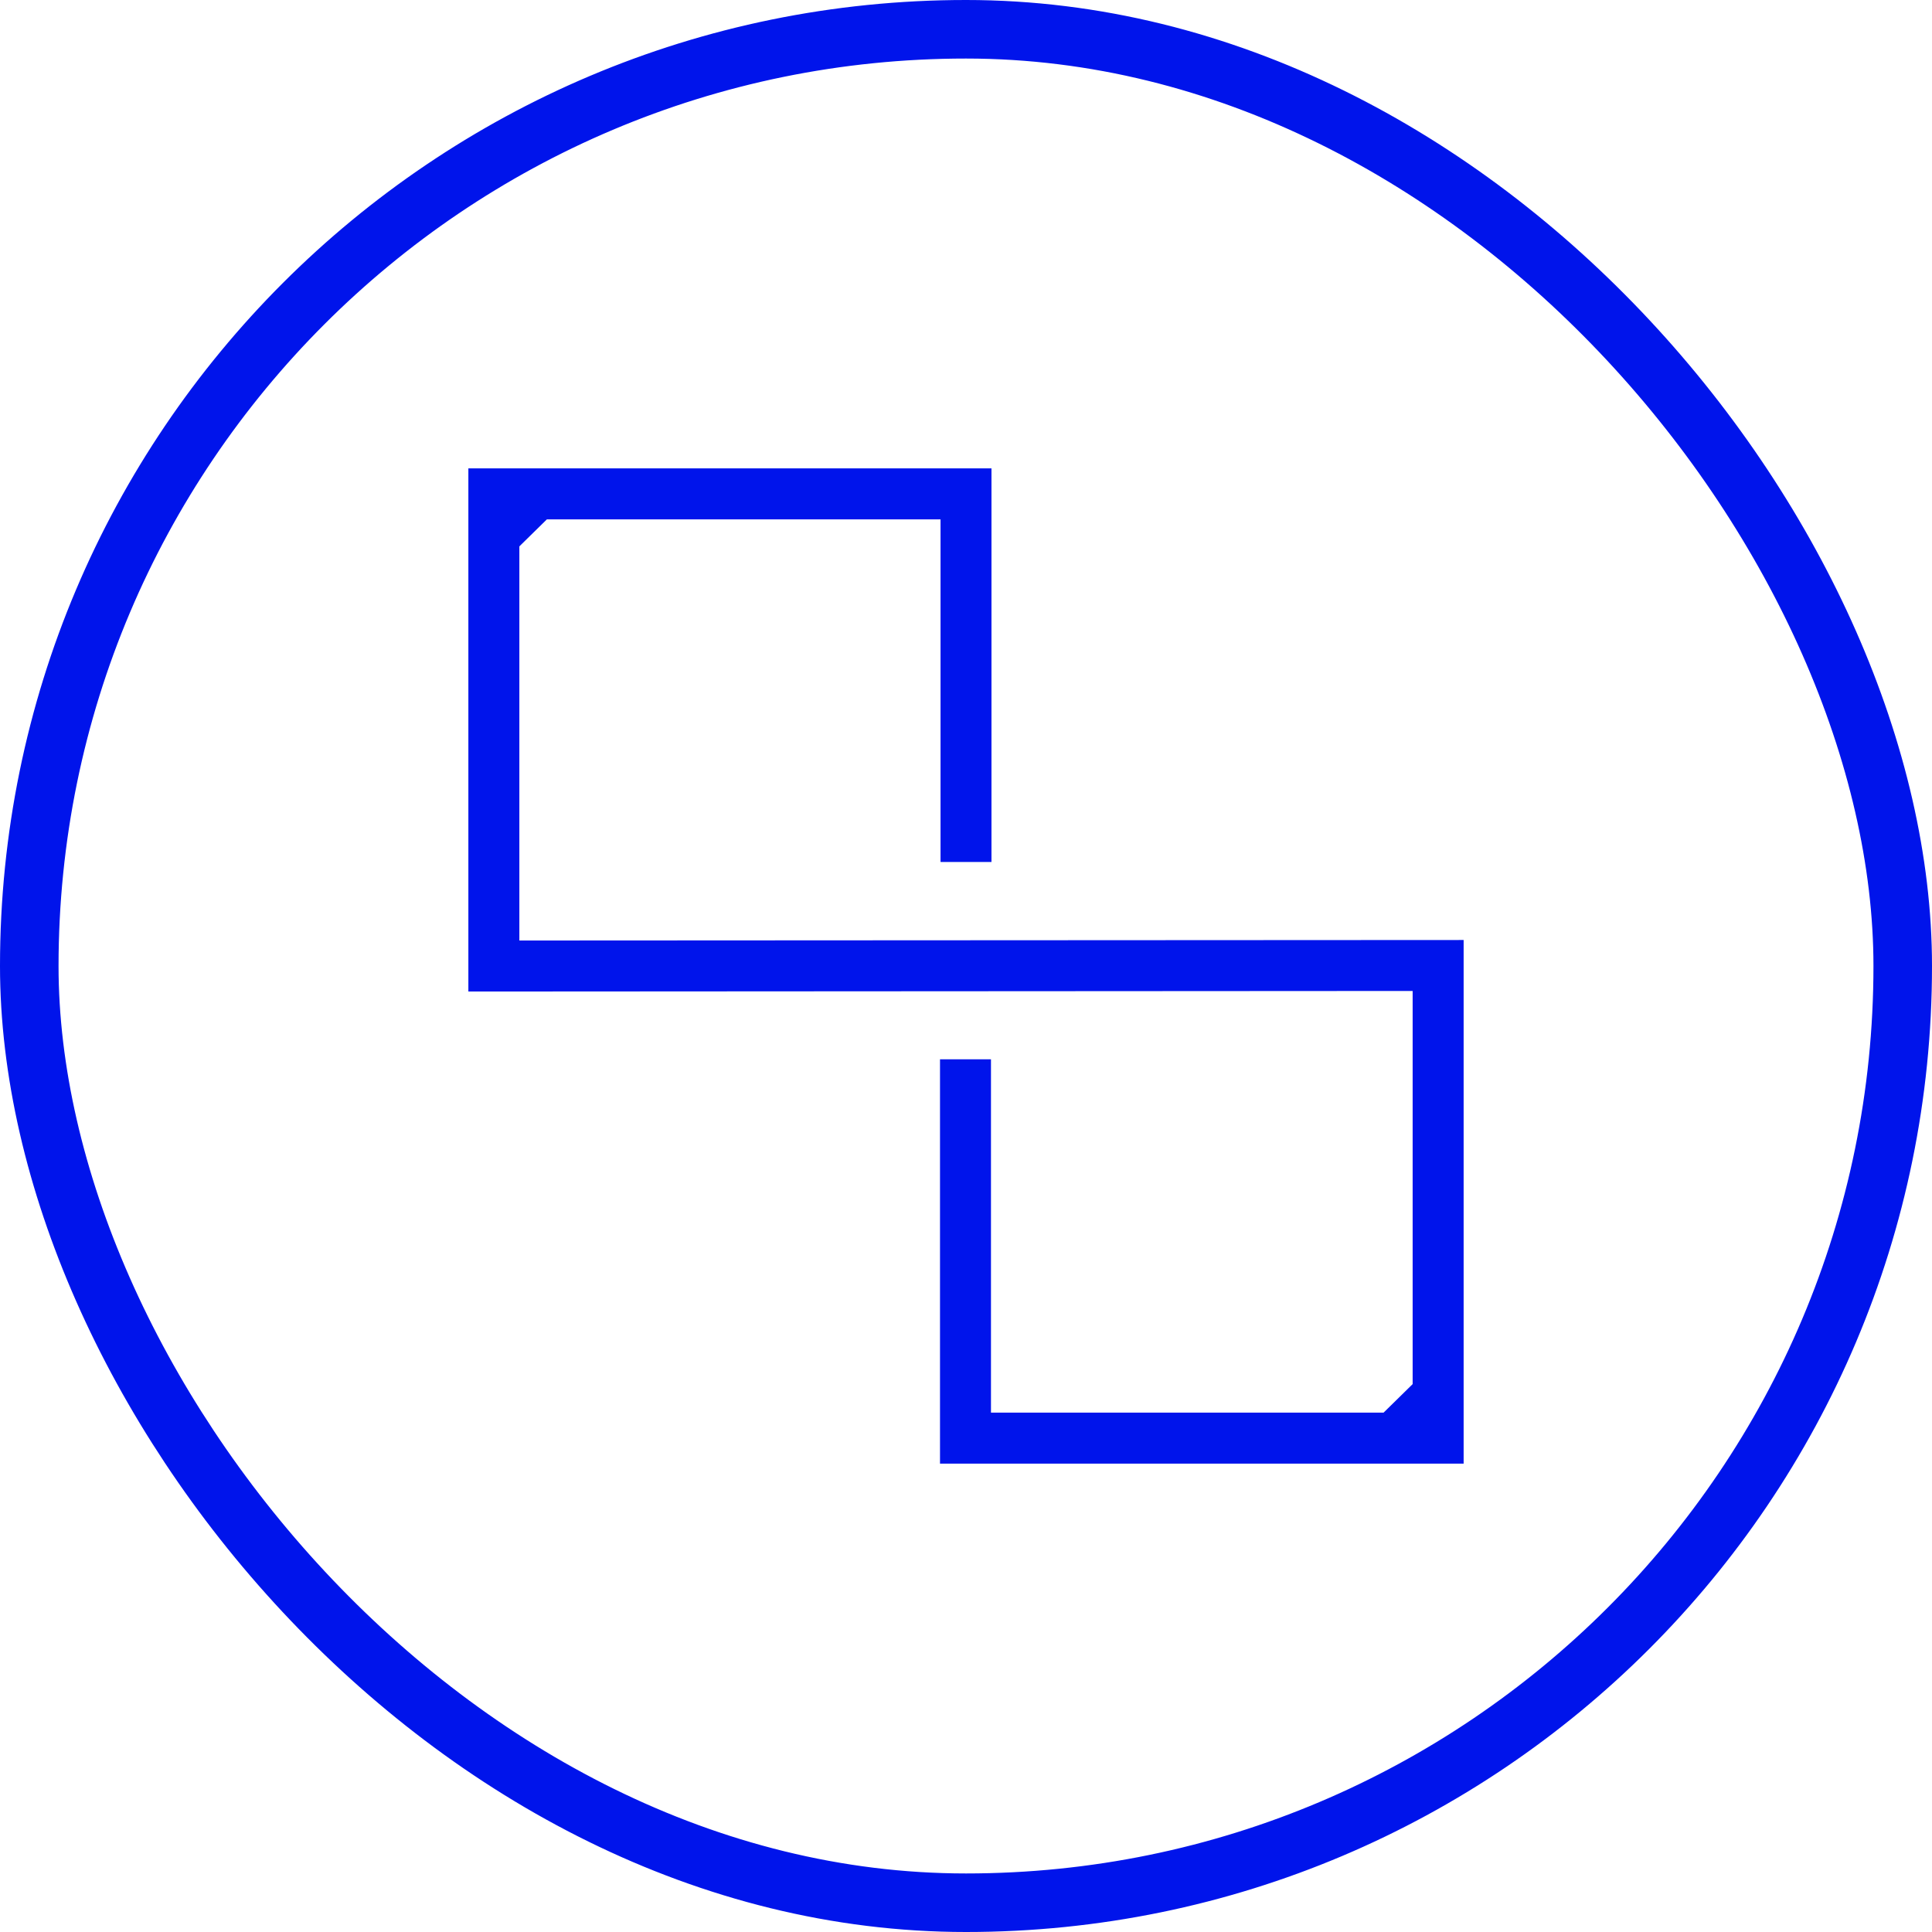
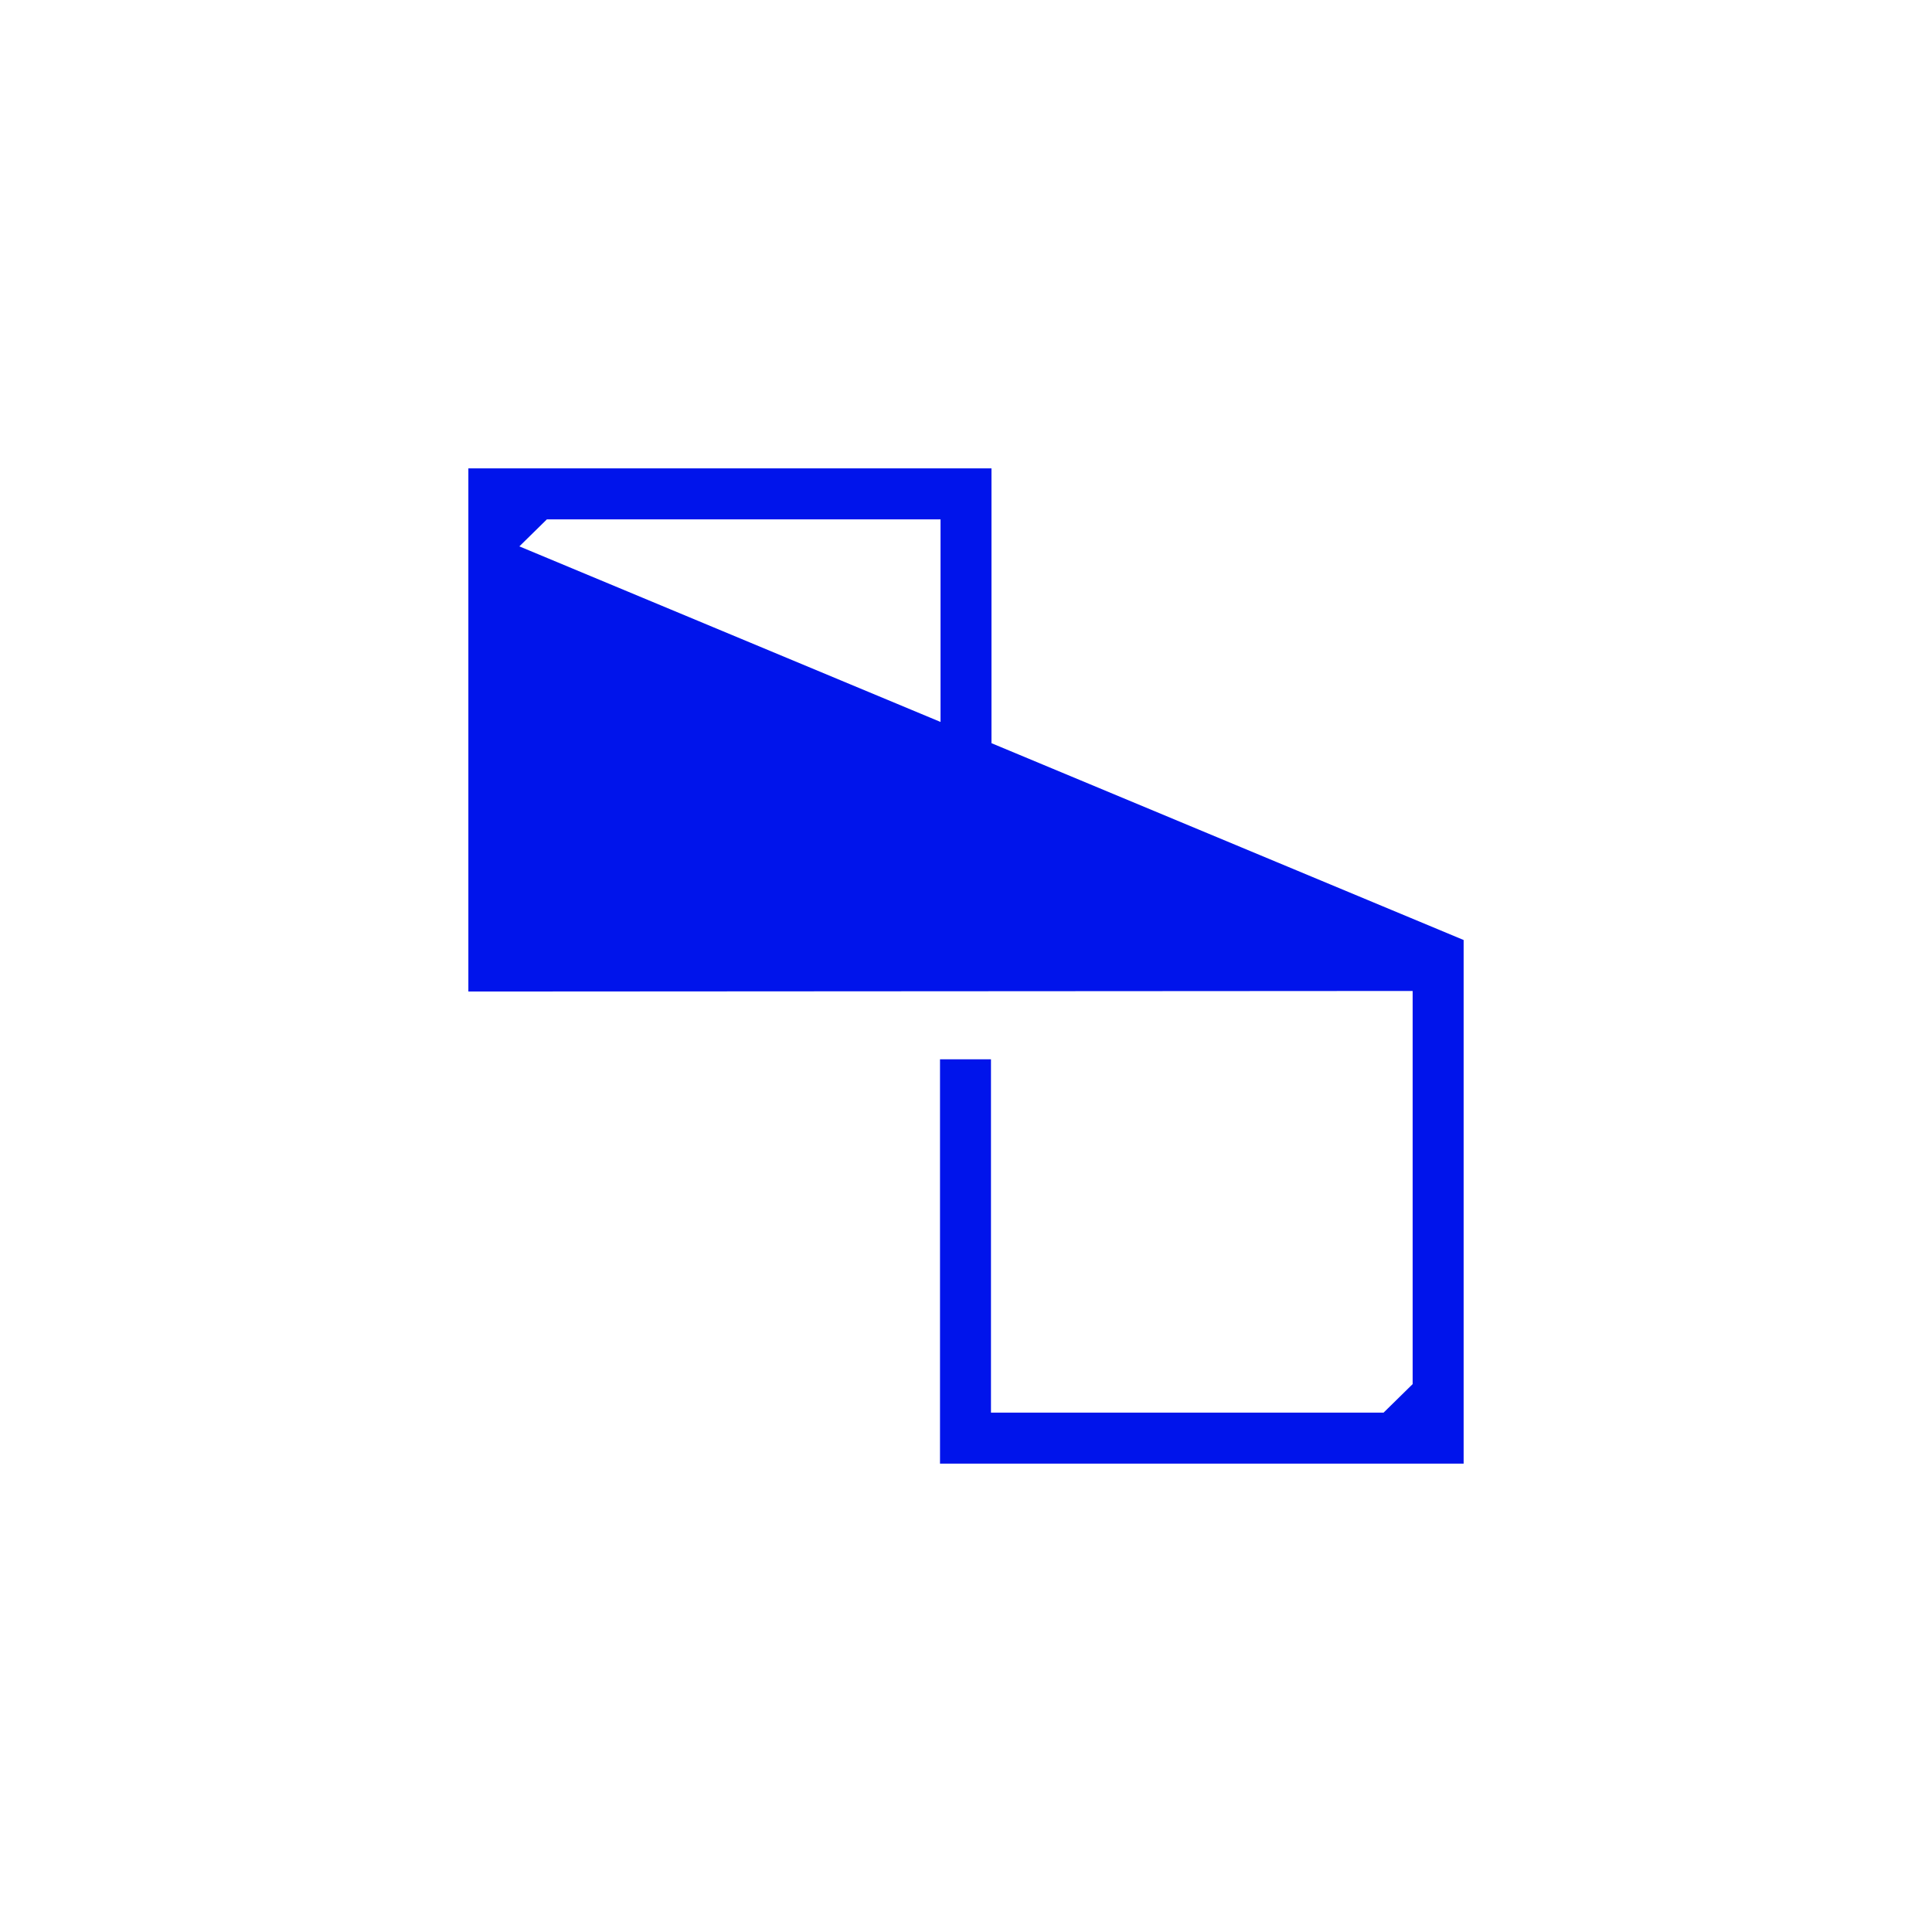
<svg xmlns="http://www.w3.org/2000/svg" width="66" height="66" fill="none">
-   <rect width="64" height="64" x="1" y="1" stroke="#0014EB" stroke-width="2" rx="32" />
-   <path fill="#0014EB" d="M50 32.112V50H32.112V36.188h1.741v12.07h13.412l.993-.975v-13.43L16 33.872V16h17.87v13.447H32.13V17.742H18.682l-.94.923v13.464z" />
+   <path fill="#0014EB" d="M50 32.112V50H32.112V36.188h1.741v12.07h13.412l.993-.975v-13.43L16 33.872V16h17.87v13.447H32.13V17.742H18.682l-.94.923z" />
</svg>